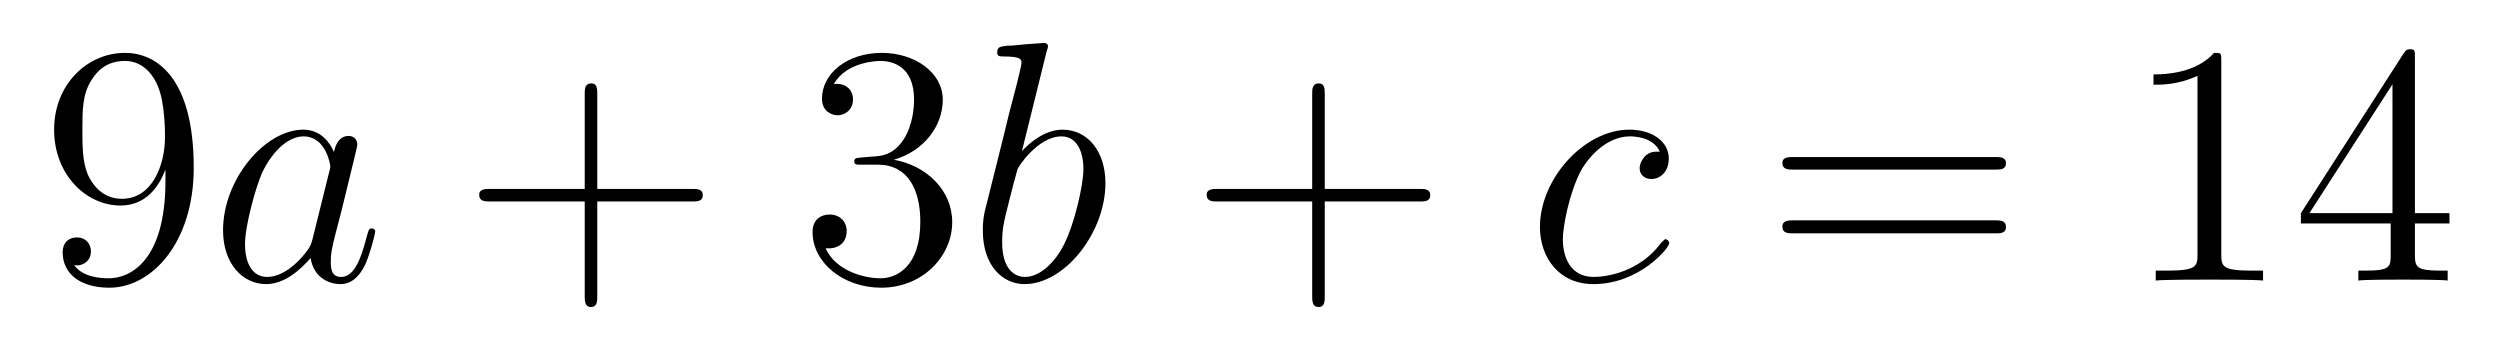
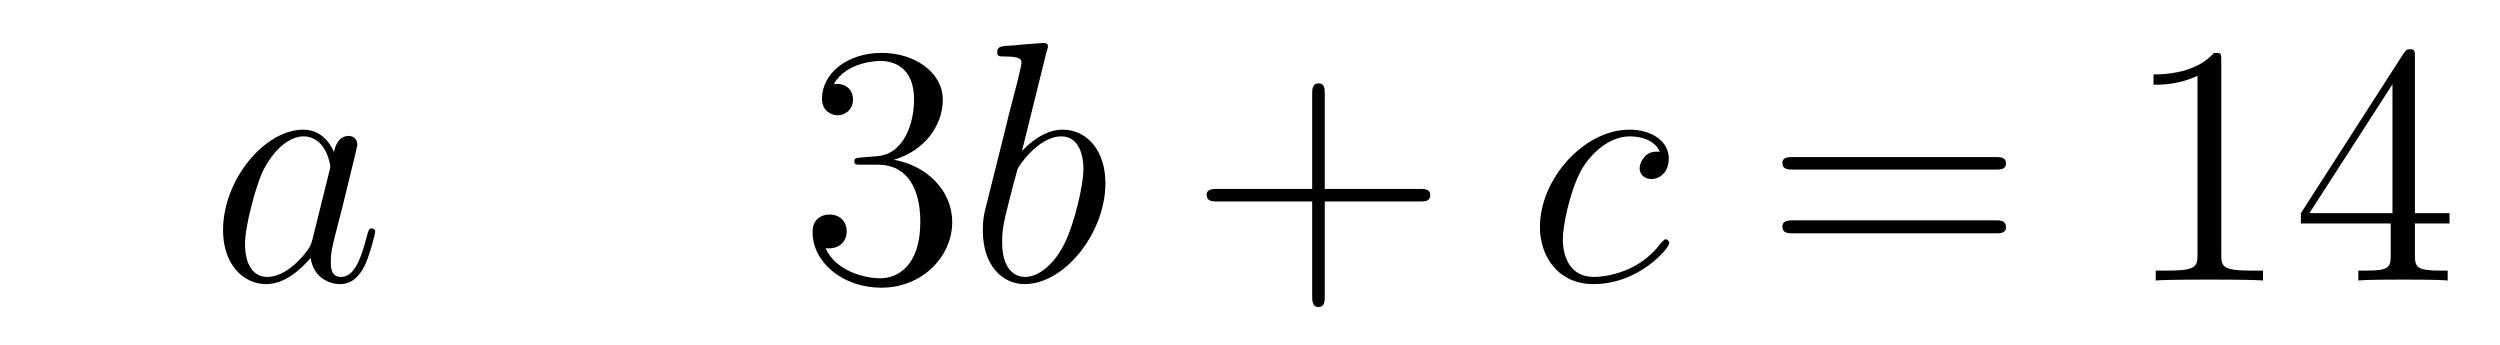
<svg xmlns="http://www.w3.org/2000/svg" height="12pt" version="1.1" viewBox="0 -12 87 12" width="87pt">
  <g id="page1">
    <g transform="matrix(1 0 0 1 -127 652)">
-       <path d="M132.758 -657.707C132.758 -654.894 131.508 -654.316 130.789 -654.316C130.508 -654.316 129.883 -654.348 129.586 -654.77H129.648C129.727 -654.738 130.164 -654.816 130.164 -655.254C130.164 -655.52 129.977 -655.738 129.68 -655.738C129.367 -655.738 129.18 -655.535 129.18 -655.223C129.18 -654.488 129.773 -653.988 130.805 -653.988C132.289 -653.988 133.742 -655.566 133.742 -658.16C133.742 -661.363 132.398 -662.16 131.352 -662.16C130.039 -662.16 128.883 -661.066 128.883 -659.488C128.883 -657.926 129.992 -656.848 131.195 -656.848C132.07 -656.848 132.523 -657.488 132.758 -658.098V-657.707ZM131.242 -657.082C130.492 -657.082 130.164 -657.691 130.055 -657.926C129.867 -658.379 129.867 -658.941 129.867 -659.488C129.867 -660.144 129.867 -660.723 130.18 -661.207C130.383 -661.535 130.711 -661.879 131.352 -661.879C132.039 -661.879 132.383 -661.285 132.492 -661.004C132.742 -660.426 132.742 -659.41 132.742 -659.238C132.742 -658.238 132.289 -657.082 131.242 -657.082ZM134.277 -654.238" fill-rule="evenodd" />
      <path d="M137.871 -655.66C137.809 -655.457 137.809 -655.426 137.637 -655.207C137.371 -654.863 136.855 -654.363 136.293 -654.363C135.809 -654.363 135.527 -654.801 135.527 -655.504C135.527 -656.16 135.902 -657.488 136.121 -657.988C136.527 -658.832 137.09 -659.254 137.559 -659.254C138.34 -659.254 138.496 -658.285 138.496 -658.191C138.496 -658.176 138.465 -658.02 138.449 -657.988L137.871 -655.66ZM138.621 -658.707C138.496 -659.019 138.168 -659.488 137.559 -659.488C136.215 -659.488 134.762 -657.754 134.762 -655.988C134.762 -654.816 135.449 -654.113 136.262 -654.113C136.918 -654.113 137.465 -654.629 137.809 -655.02C137.918 -654.316 138.48 -654.113 138.84 -654.113S139.48 -654.332 139.699 -654.77C139.887 -655.176 140.059 -655.895 140.059 -655.941C140.059 -656.004 140.012 -656.051 139.934 -656.051C139.84 -656.051 139.824 -655.988 139.777 -655.816C139.59 -655.113 139.371 -654.363 138.871 -654.363C138.527 -654.363 138.512 -654.66 138.512 -654.91C138.512 -655.176 138.543 -655.316 138.652 -655.77C138.73 -656.066 138.793 -656.332 138.887 -656.676C139.324 -658.473 139.434 -658.895 139.434 -658.973C139.434 -659.145 139.309 -659.27 139.137 -659.27C138.746 -659.27 138.652 -658.848 138.621 -658.707ZM140.394 -654.238" fill-rule="evenodd" />
-       <path d="M147.785 -656.988H151.082C151.254 -656.988 151.457 -656.988 151.457 -657.207S151.254 -657.426 151.082 -657.426H147.785V-660.723C147.785 -660.894 147.785 -661.098 147.582 -661.098C147.348 -661.098 147.348 -660.894 147.348 -660.723V-657.426H144.066C143.895 -657.426 143.676 -657.426 143.676 -657.223C143.676 -656.988 143.879 -656.988 144.066 -656.988H147.348V-653.707C147.348 -653.535 147.348 -653.316 147.566 -653.316C147.785 -653.316 147.785 -653.52 147.785 -653.707V-656.988ZM152.152 -654.238" fill-rule="evenodd" />
      <path d="M156.981 -658.52C156.777 -658.504 156.73 -658.488 156.73 -658.379C156.73 -658.269 156.793 -658.269 157.012 -658.269H157.559C158.574 -658.269 159.027 -657.426 159.027 -656.285C159.027 -654.723 158.215 -654.316 157.637 -654.316C157.059 -654.316 156.074 -654.582 155.73 -655.363C156.121 -655.316 156.465 -655.52 156.465 -655.957C156.465 -656.301 156.215 -656.535 155.871 -656.535C155.59 -656.535 155.277 -656.379 155.277 -655.926C155.277 -654.863 156.34 -653.988 157.668 -653.988C159.09 -653.988 160.137 -655.066 160.137 -656.27C160.137 -657.379 159.246 -658.238 158.106 -658.441C159.137 -658.738 159.809 -659.598 159.809 -660.535C159.809 -661.473 158.84 -662.16 157.684 -662.16C156.48 -662.16 155.605 -661.441 155.605 -660.566C155.605 -660.098 155.98 -659.988 156.152 -659.988C156.402 -659.988 156.684 -660.176 156.684 -660.535C156.684 -660.91 156.402 -661.082 156.137 -661.082C156.074 -661.082 156.043 -661.082 156.012 -661.066C156.465 -661.879 157.59 -661.879 157.637 -661.879C158.043 -661.879 158.809 -661.707 158.809 -660.535C158.809 -660.301 158.777 -659.645 158.434 -659.129C158.074 -658.598 157.668 -658.566 157.34 -658.551L156.981 -658.52ZM160.672 -654.238" fill-rule="evenodd" />
      <path d="M163.422 -662.207C163.437 -662.254 163.469 -662.332 163.469 -662.394C163.469 -662.504 163.344 -662.504 163.313 -662.504C163.313 -662.504 162.875 -662.473 162.656 -662.457C162.453 -662.441 162.281 -662.41 162.063 -662.41C161.781 -662.379 161.703 -662.363 161.703 -662.16C161.703 -662.035 161.813 -662.035 161.937 -662.035C162.547 -662.035 162.547 -661.926 162.547 -661.801C162.547 -661.723 162.453 -661.379 162.406 -661.16L162.109 -660.02C162 -659.535 161.313 -656.832 161.266 -656.629C161.203 -656.332 161.203 -656.129 161.203 -655.973C161.203 -654.754 161.891 -654.113 162.656 -654.113C164.047 -654.113 165.469 -655.895 165.469 -657.629C165.469 -658.723 164.859 -659.488 163.969 -659.488C163.344 -659.488 162.781 -658.988 162.563 -658.738L163.422 -662.207ZM162.672 -654.363C162.297 -654.363 161.875 -654.645 161.875 -655.566C161.875 -655.973 161.906 -656.191 162.125 -657.035C162.156 -657.176 162.359 -657.941 162.406 -658.098C162.422 -658.191 163.125 -659.254 163.938 -659.254C164.469 -659.254 164.703 -658.738 164.703 -658.113C164.703 -657.535 164.375 -656.191 164.063 -655.566C163.766 -654.926 163.219 -654.363 162.672 -654.363ZM165.59 -654.238" fill-rule="evenodd" />
      <path d="M173.102 -656.988H176.398C176.57 -656.988 176.773 -656.988 176.773 -657.207S176.57 -657.426 176.398 -657.426H173.102V-660.723C173.102 -660.894 173.102 -661.098 172.898 -661.098C172.664 -661.098 172.664 -660.894 172.664 -660.723V-657.426H169.383C169.211 -657.426 168.992 -657.426 168.992 -657.223C168.992 -656.988 169.195 -656.988 169.383 -656.988H172.664V-653.707C172.664 -653.535 172.664 -653.316 172.883 -653.316S173.102 -653.52 173.102 -653.707V-656.988ZM177.469 -654.238" fill-rule="evenodd" />
      <path d="M184.762 -658.723C184.543 -658.723 184.434 -658.723 184.262 -658.582C184.199 -658.52 184.059 -658.332 184.059 -658.145C184.059 -657.91 184.246 -657.77 184.465 -657.77C184.762 -657.77 185.074 -658.004 185.074 -658.488C185.074 -659.051 184.527 -659.488 183.699 -659.488C182.137 -659.488 180.59 -657.785 180.59 -656.098C180.59 -655.066 181.23 -654.113 182.449 -654.113C184.059 -654.113 185.09 -655.379 185.09 -655.535C185.09 -655.613 185.012 -655.676 184.965 -655.676C184.934 -655.676 184.918 -655.66 184.809 -655.551C184.059 -654.535 182.918 -654.363 182.465 -654.363C181.637 -654.363 181.387 -655.066 181.387 -655.676C181.387 -656.082 181.59 -657.238 182.012 -658.051C182.324 -658.613 182.965 -659.254 183.715 -659.254C183.871 -659.254 184.527 -659.238 184.762 -658.723ZM185.145 -654.238" fill-rule="evenodd" />
      <path d="M196.434 -658.098C196.606 -658.098 196.808 -658.098 196.808 -658.316C196.808 -658.535 196.606 -658.535 196.434 -658.535H189.418C189.246 -658.535 189.027 -658.535 189.027 -658.332C189.027 -658.098 189.231 -658.098 189.418 -658.098H196.434ZM196.434 -655.879C196.606 -655.879 196.808 -655.879 196.808 -656.098C196.808 -656.332 196.606 -656.332 196.434 -656.332H189.418C189.246 -656.332 189.027 -656.332 189.027 -656.113C189.027 -655.879 189.231 -655.879 189.418 -655.879H196.434ZM197.504 -654.238" fill-rule="evenodd" />
      <path d="M204.301 -661.879C204.301 -662.16 204.301 -662.16 204.05 -662.16C203.77 -661.848 203.176 -661.41 201.942 -661.41V-661.051C202.223 -661.051 202.817 -661.051 203.473 -661.363V-655.16C203.473 -654.723 203.442 -654.582 202.394 -654.582H202.02V-654.238C202.348 -654.27 203.504 -654.27 203.894 -654.27C204.286 -654.27 205.426 -654.27 205.754 -654.238V-654.582H205.379C204.332 -654.582 204.301 -654.723 204.301 -655.16V-661.879ZM211.039 -662.004C211.039 -662.223 211.039 -662.285 210.883 -662.285C210.79 -662.285 210.742 -662.285 210.648 -662.145L207.071 -656.582V-656.223H210.196V-655.145C210.196 -654.707 210.18 -654.582 209.305 -654.582H209.07V-654.238C209.336 -654.27 210.289 -654.27 210.617 -654.27C210.946 -654.27 211.898 -654.27 212.179 -654.238V-654.582H211.945C211.086 -654.582 211.039 -654.707 211.039 -655.145V-656.223H212.242V-656.582H211.039V-662.004ZM210.258 -661.066V-656.582H207.367L210.258 -661.066ZM212.621 -654.238" fill-rule="evenodd" />
    </g>
  </g>
</svg>